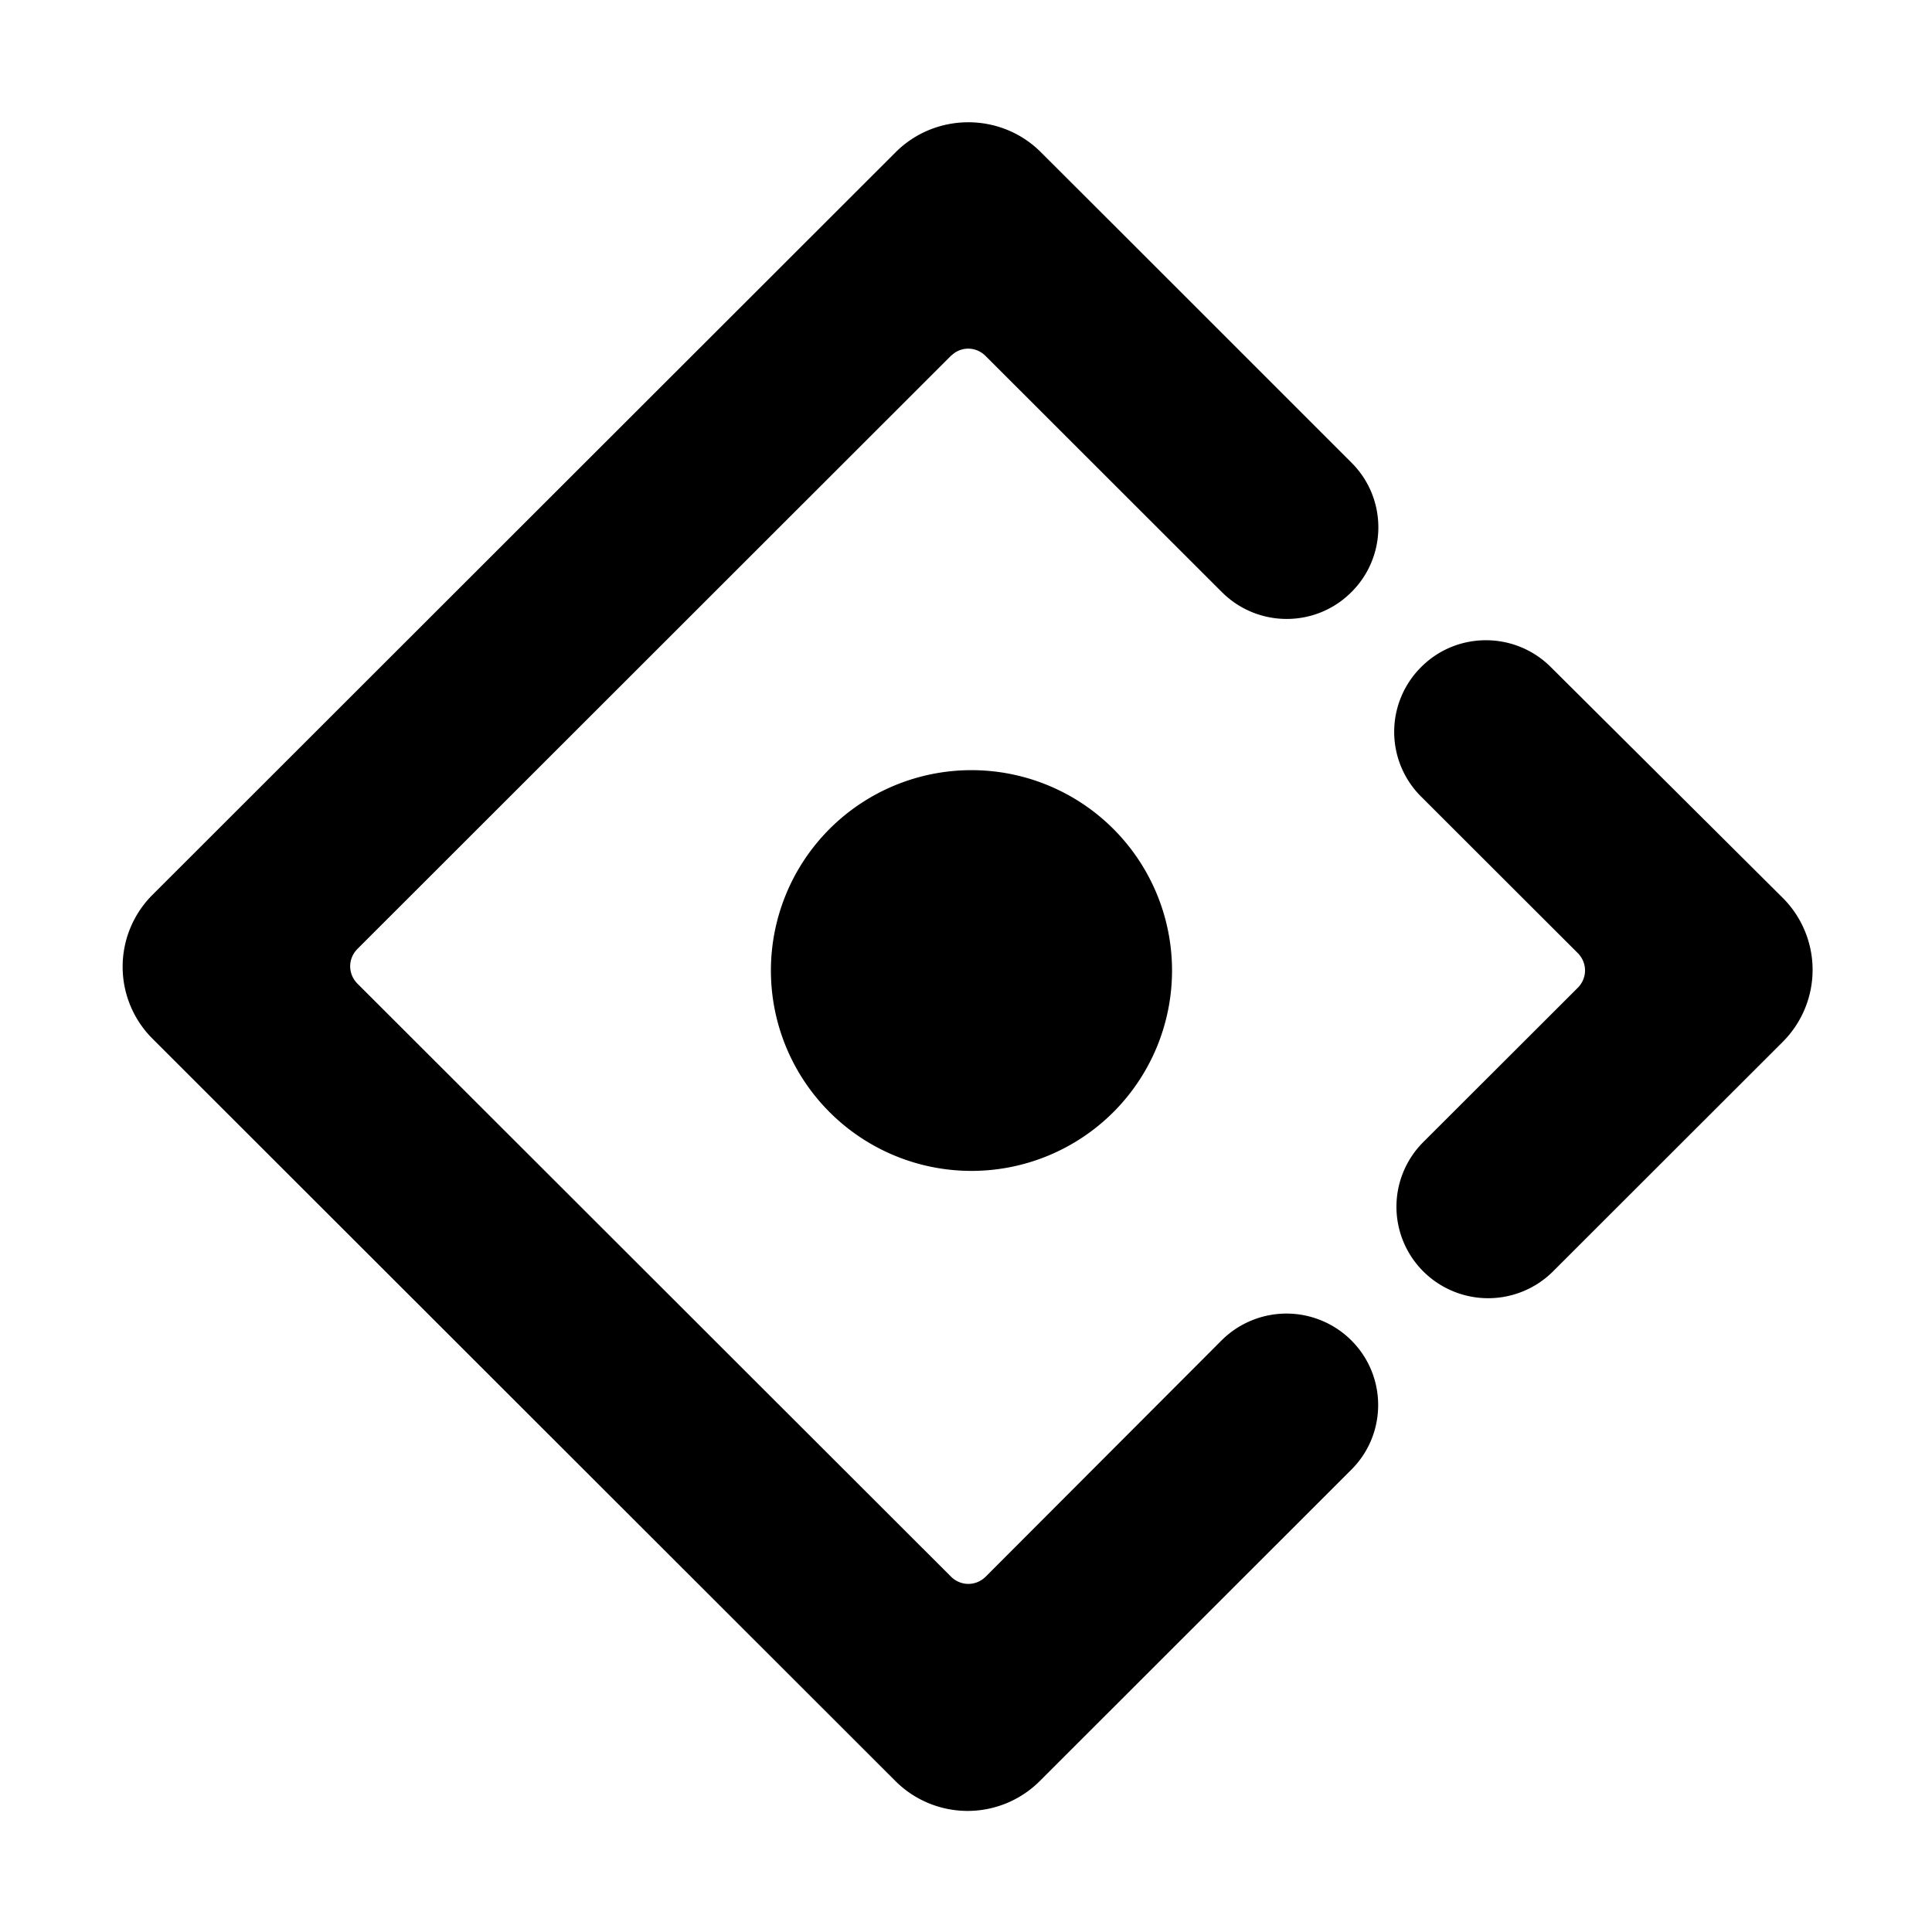
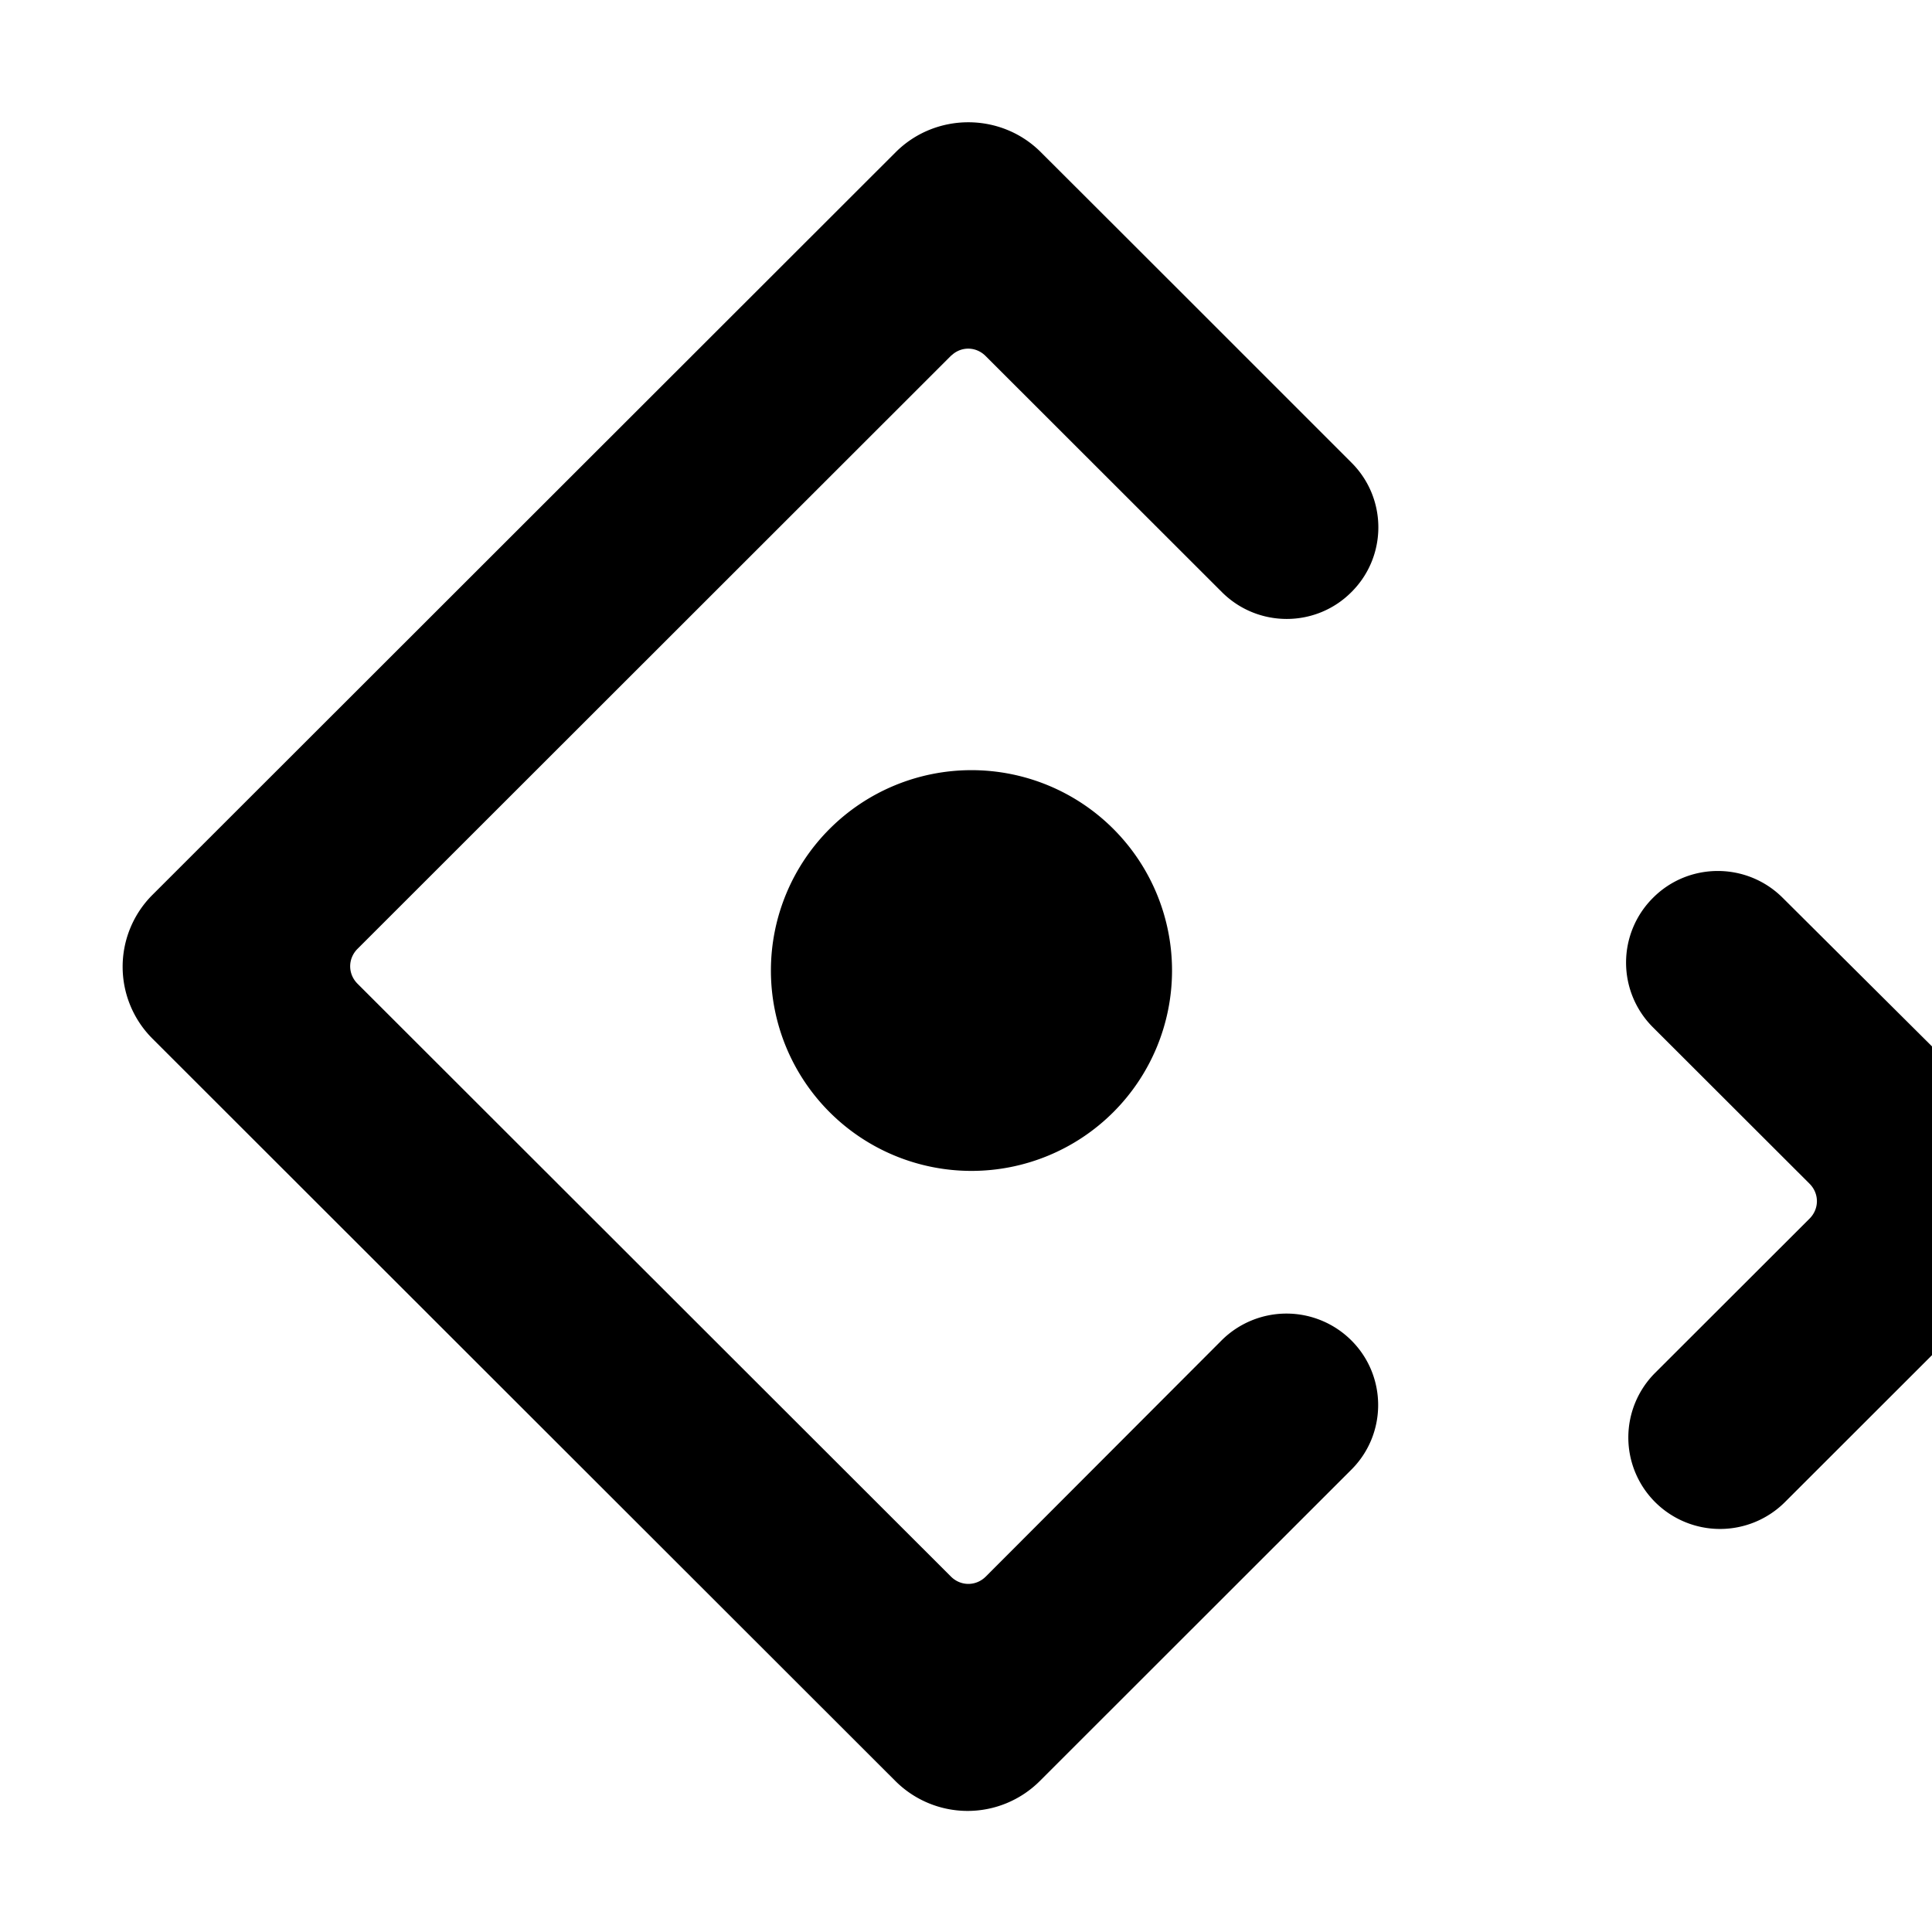
<svg xmlns="http://www.w3.org/2000/svg" width="24" height="24" viewBox="0 0 1024 1024">
-   <path fill="currentColor" d="M716.3 313.8c19-18.9 19-49.7 0-68.6l-69.9-69.9l.1.1c-18.5-18.5-50.3-50.3-95.3-95.2c-21.2-20.7-55.5-20.5-76.5.5L80.9 474.2a53.84 53.84 0 0 0 0 76.4L474.6 944a54.14 54.14 0 0 0 76.5 0l165.1-165c19-18.9 19-49.7 0-68.6a48.7 48.7 0 0 0-68.7 0l-125 125.2c-5.2 5.2-13.3 5.2-18.5 0L189.5 521.4c-5.2-5.2-5.2-13.3 0-18.5l314.4-314.2c.4-.4.9-.7 1.3-1.1c5.2-4.1 12.4-3.7 17.2 1.1l125.2 125.1c19 19 49.8 19 68.7 0M408.6 514.4a106.3 106.2 0 1 0 212.6 0a106.3 106.2 0 1 0-212.6 0m536.2-38.6L821.9 353.5c-19-18.9-49.8-18.9-68.7.1a48.4 48.4 0 0 0 0 68.6l83 82.9c5.2 5.2 5.2 13.3 0 18.5l-81.8 81.7a48.4 48.4 0 0 0 0 68.6a48.7 48.7 0 0 0 68.7 0l121.8-121.7a53.93 53.93 0 0 0-.1-76.4" />
+   <path fill="currentColor" d="M716.3 313.8c19-18.9 19-49.7 0-68.6l-69.9-69.9l.1.1c-18.5-18.5-50.3-50.3-95.3-95.2c-21.2-20.7-55.5-20.5-76.5.5L80.9 474.2a53.84 53.84 0 0 0 0 76.4L474.6 944a54.14 54.14 0 0 0 76.5 0l165.1-165c19-18.9 19-49.7 0-68.6a48.7 48.7 0 0 0-68.7 0l-125 125.2c-5.2 5.2-13.3 5.2-18.5 0L189.5 521.4c-5.2-5.2-5.2-13.3 0-18.5l314.4-314.2c.4-.4.9-.7 1.3-1.1c5.2-4.1 12.4-3.7 17.2 1.1l125.2 125.1c19 19 49.8 19 68.7 0M408.6 514.4a106.3 106.2 0 1 0 212.6 0a106.3 106.2 0 1 0-212.6 0m536.2-38.6c-19-18.9-49.8-18.9-68.7.1a48.4 48.4 0 0 0 0 68.6l83 82.9c5.2 5.2 5.2 13.3 0 18.5l-81.8 81.7a48.4 48.4 0 0 0 0 68.6a48.7 48.7 0 0 0 68.7 0l121.8-121.7a53.93 53.93 0 0 0-.1-76.4" />
</svg>